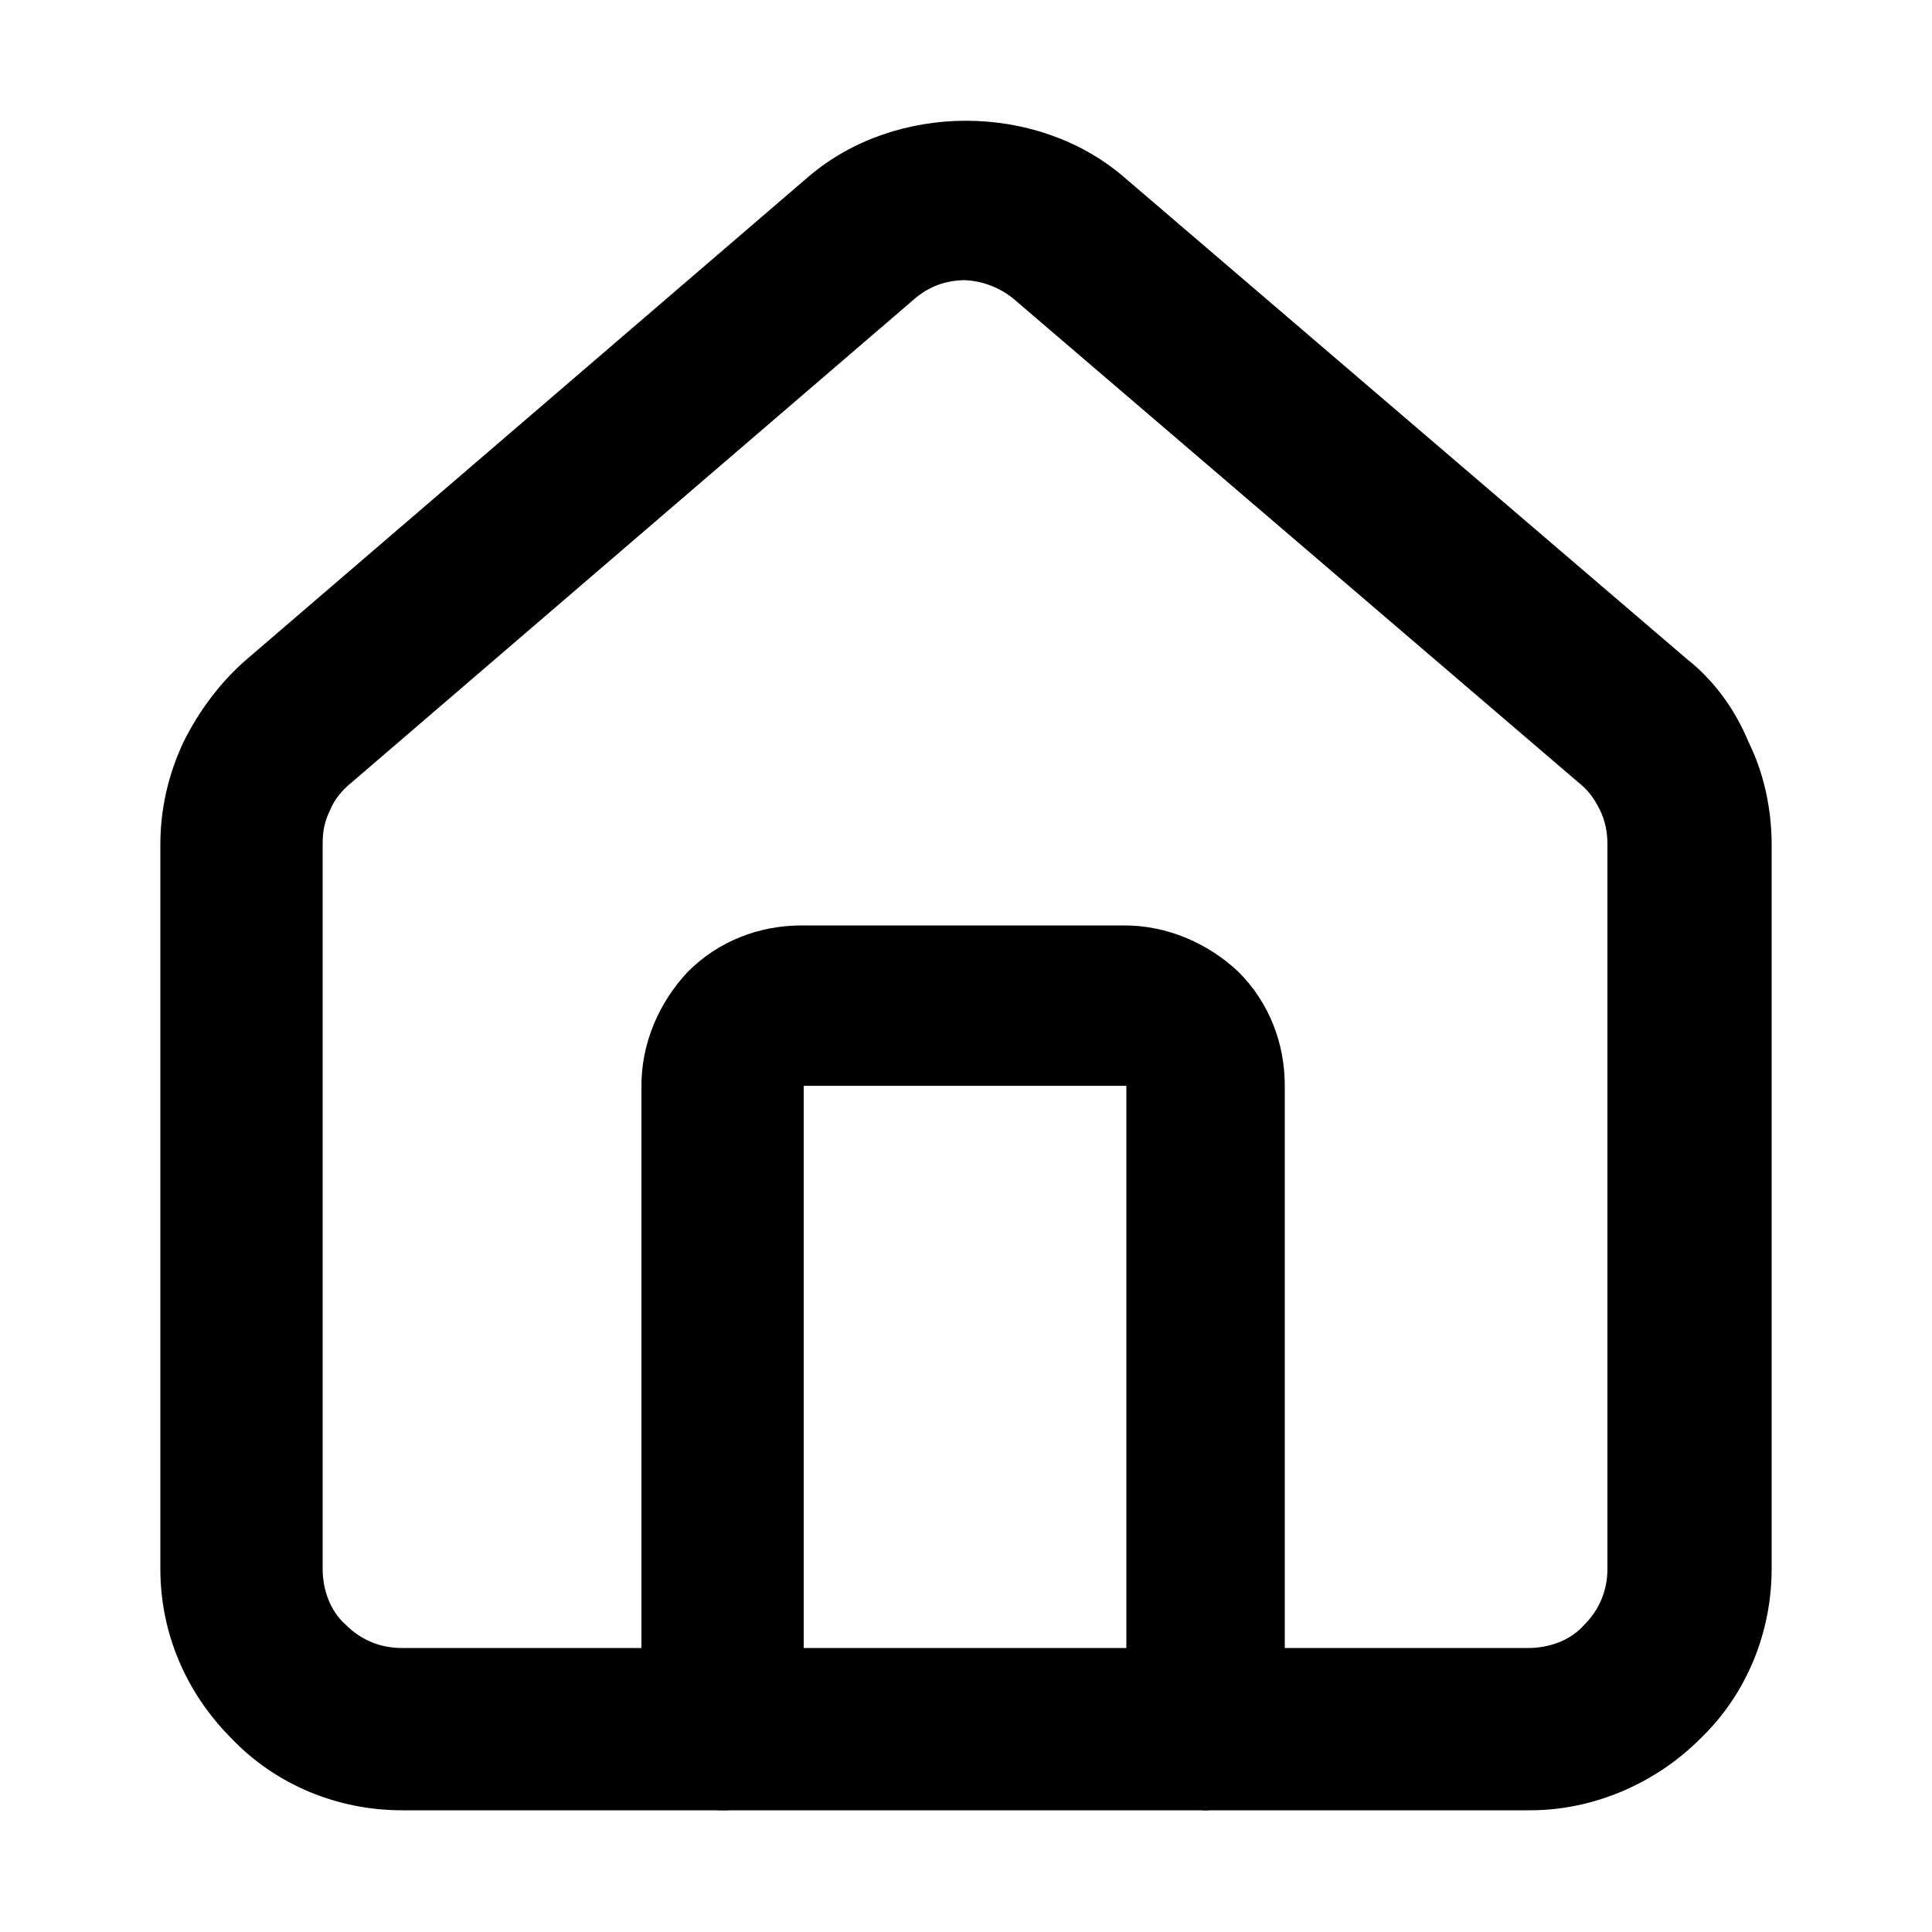
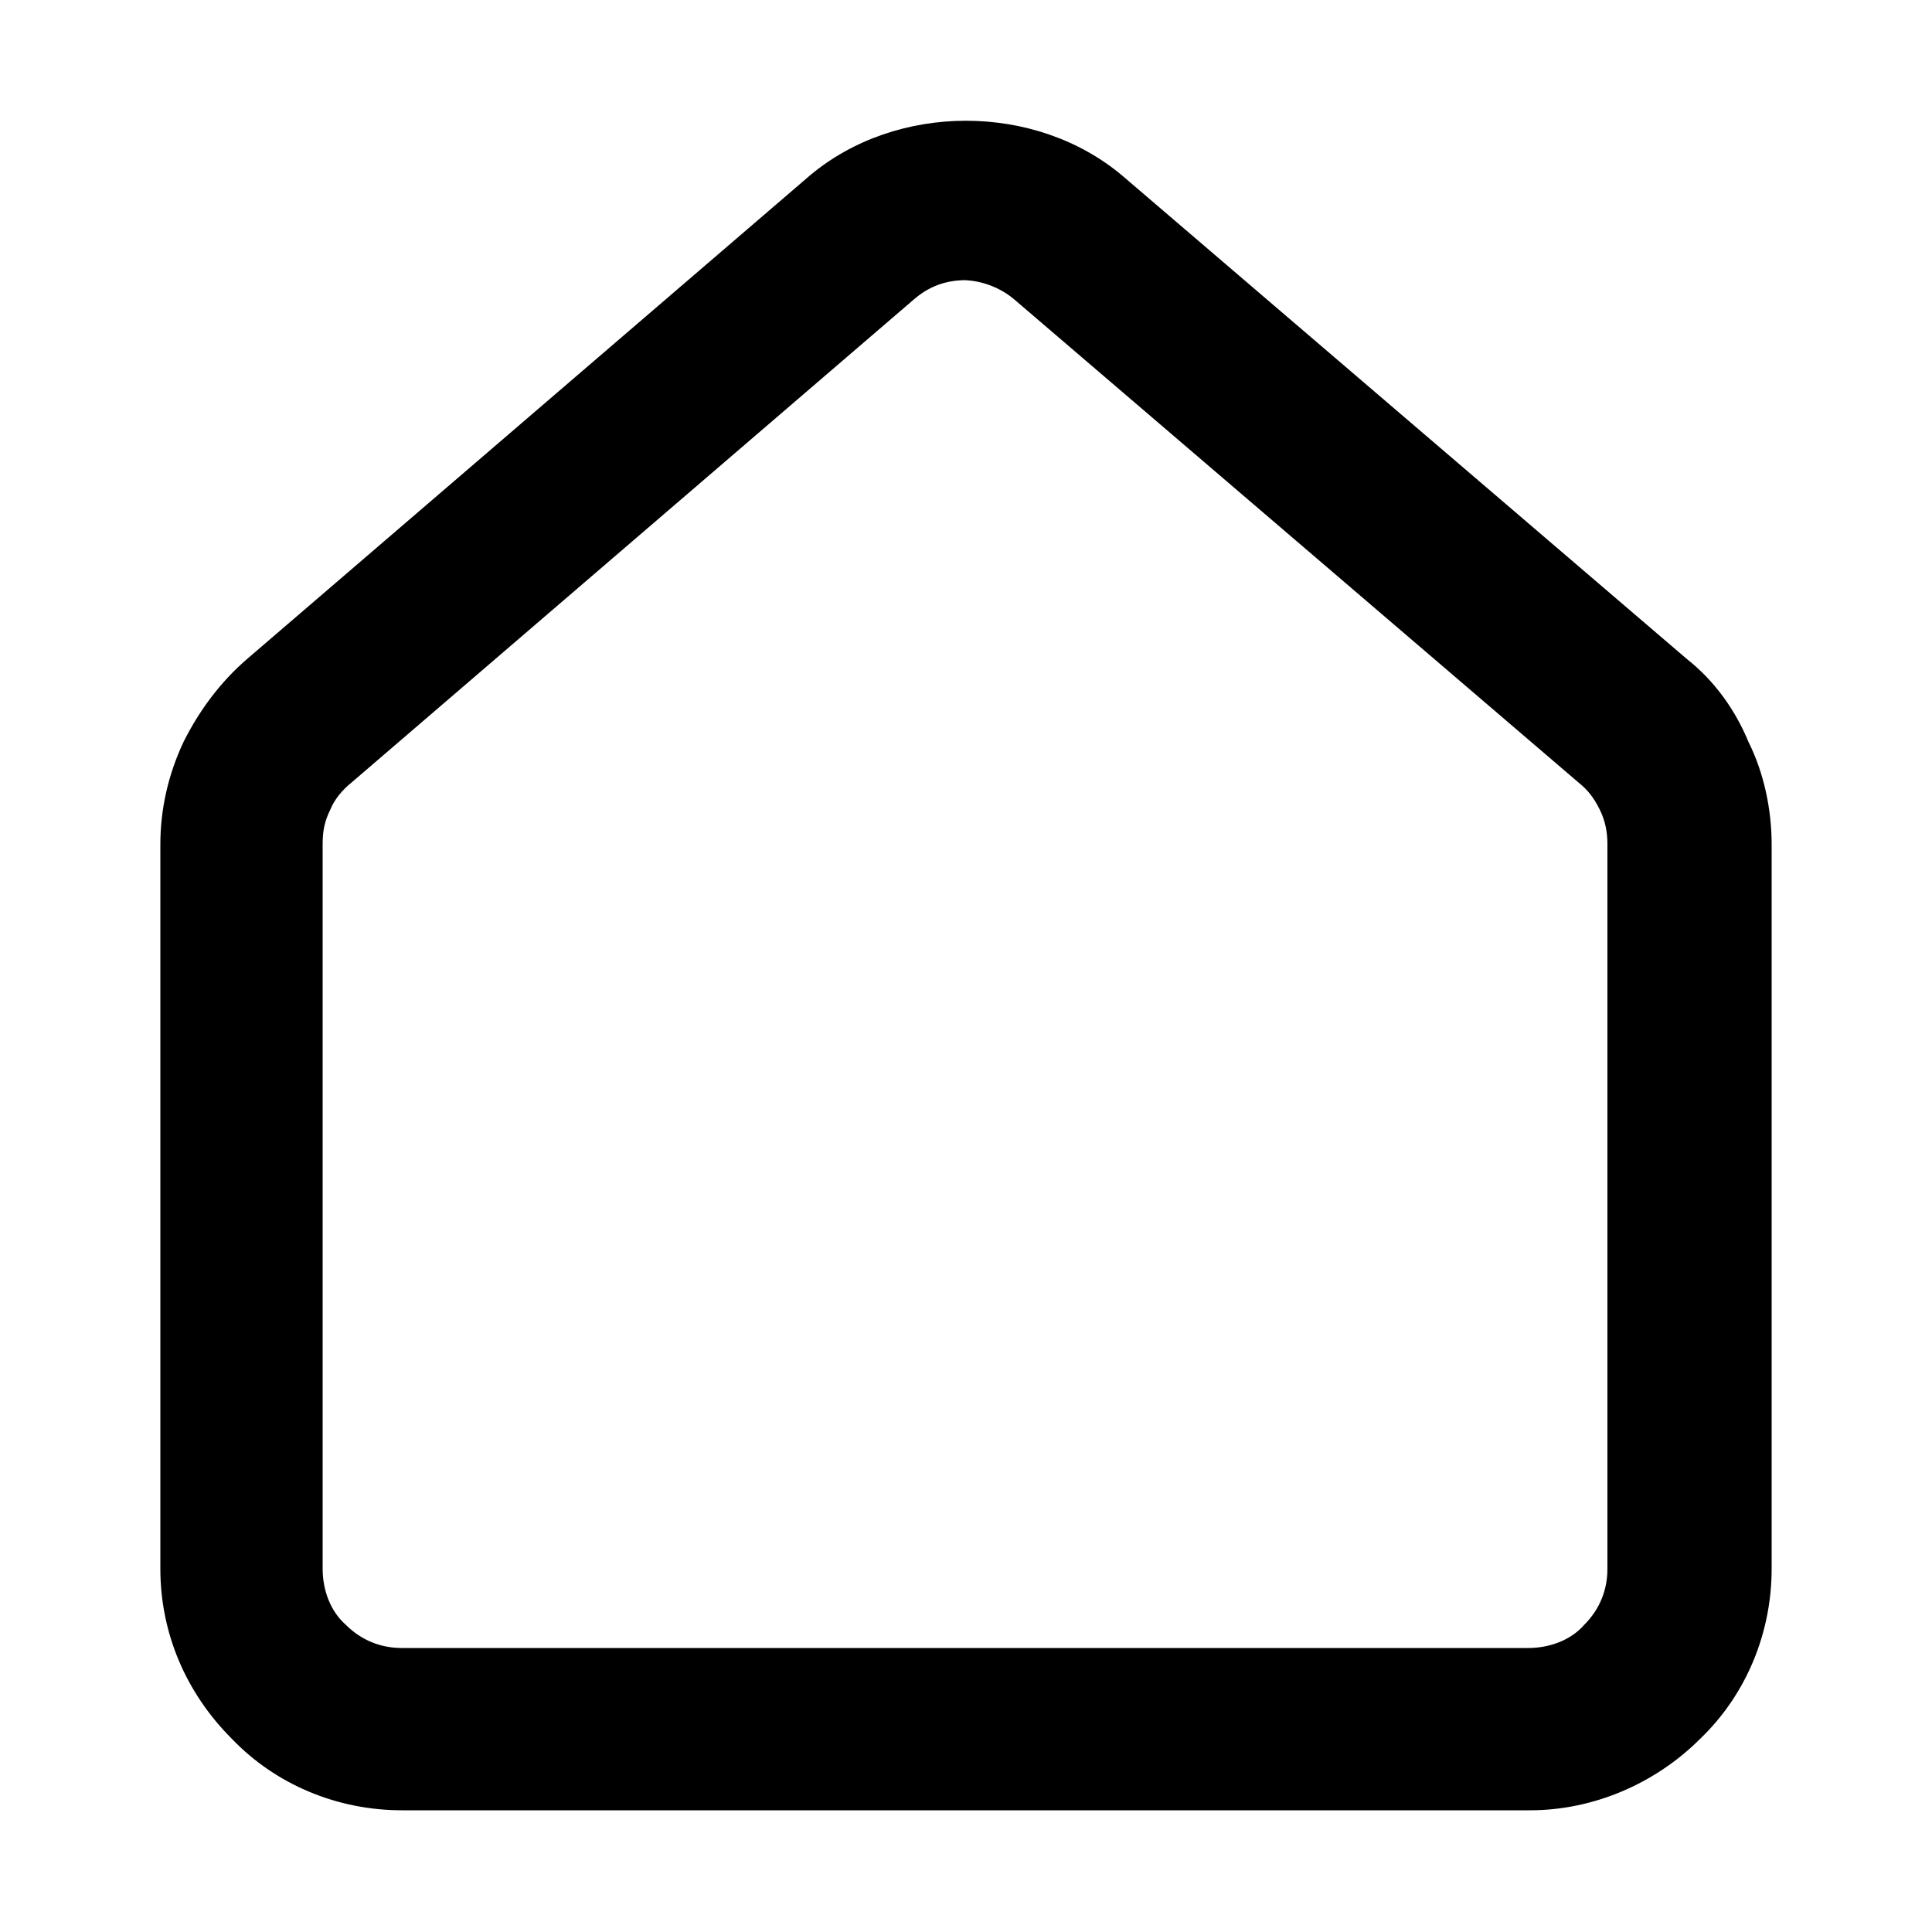
<svg xmlns="http://www.w3.org/2000/svg" id="Layer_1" version="1.1" viewBox="0 0 100 100" width="100" height="100">
  <defs>
    <style>
      .st0 {
        fill: none;
      }
    </style>
  </defs>
  <rect class="st0" width="100" height="100" />
  <g>
-     <path d="M62.5,93.7c-2.3,0-4.2-1.9-4.2-4.2v-33.3h-16.7v33.3c0,2.3-1.9,4.2-4.2,4.2s-4.2-1.9-4.2-4.2v-33.3c0-2.2.9-4.3,2.4-5.9,1.6-1.6,3.7-2.4,5.9-2.4h16.7c2.2,0,4.3.9,5.9,2.4,1.6,1.6,2.4,3.7,2.4,5.9v33.3c0,2.3-1.9,4.2-4.2,4.2Z" />
    <path d="M79.2,93.7H20.8c-3.3,0-6.5-1.3-8.8-3.7-2.4-2.4-3.7-5.5-3.7-8.8v-37.5c0-1.8.4-3.6,1.2-5.3.8-1.6,1.9-3.1,3.3-4.3l29.1-25c4.5-3.8,11.7-3.8,16.2,0l29.2,25c1.4,1.1,2.5,2.6,3.2,4.3.8,1.6,1.2,3.5,1.2,5.3v37.5c0,3.3-1.3,6.5-3.7,8.8-2.3,2.3-5.5,3.7-8.8,3.7ZM50,14.5c-1,0-1.9.3-2.7,1l-29.1,25c-.5.4-.9.9-1.1,1.4-.3.6-.4,1.1-.4,1.8v37.5c0,1.1.4,2.2,1.2,2.9.8.8,1.8,1.2,2.9,1.2h58.3c1.1,0,2.2-.4,2.9-1.2.8-.8,1.2-1.8,1.2-2.9v-37.5c0-.6-.1-1.2-.4-1.8-.3-.6-.6-1-1.1-1.4l-29.2-25c-.7-.6-1.7-1-2.7-1Z" />
  </g>
</svg>